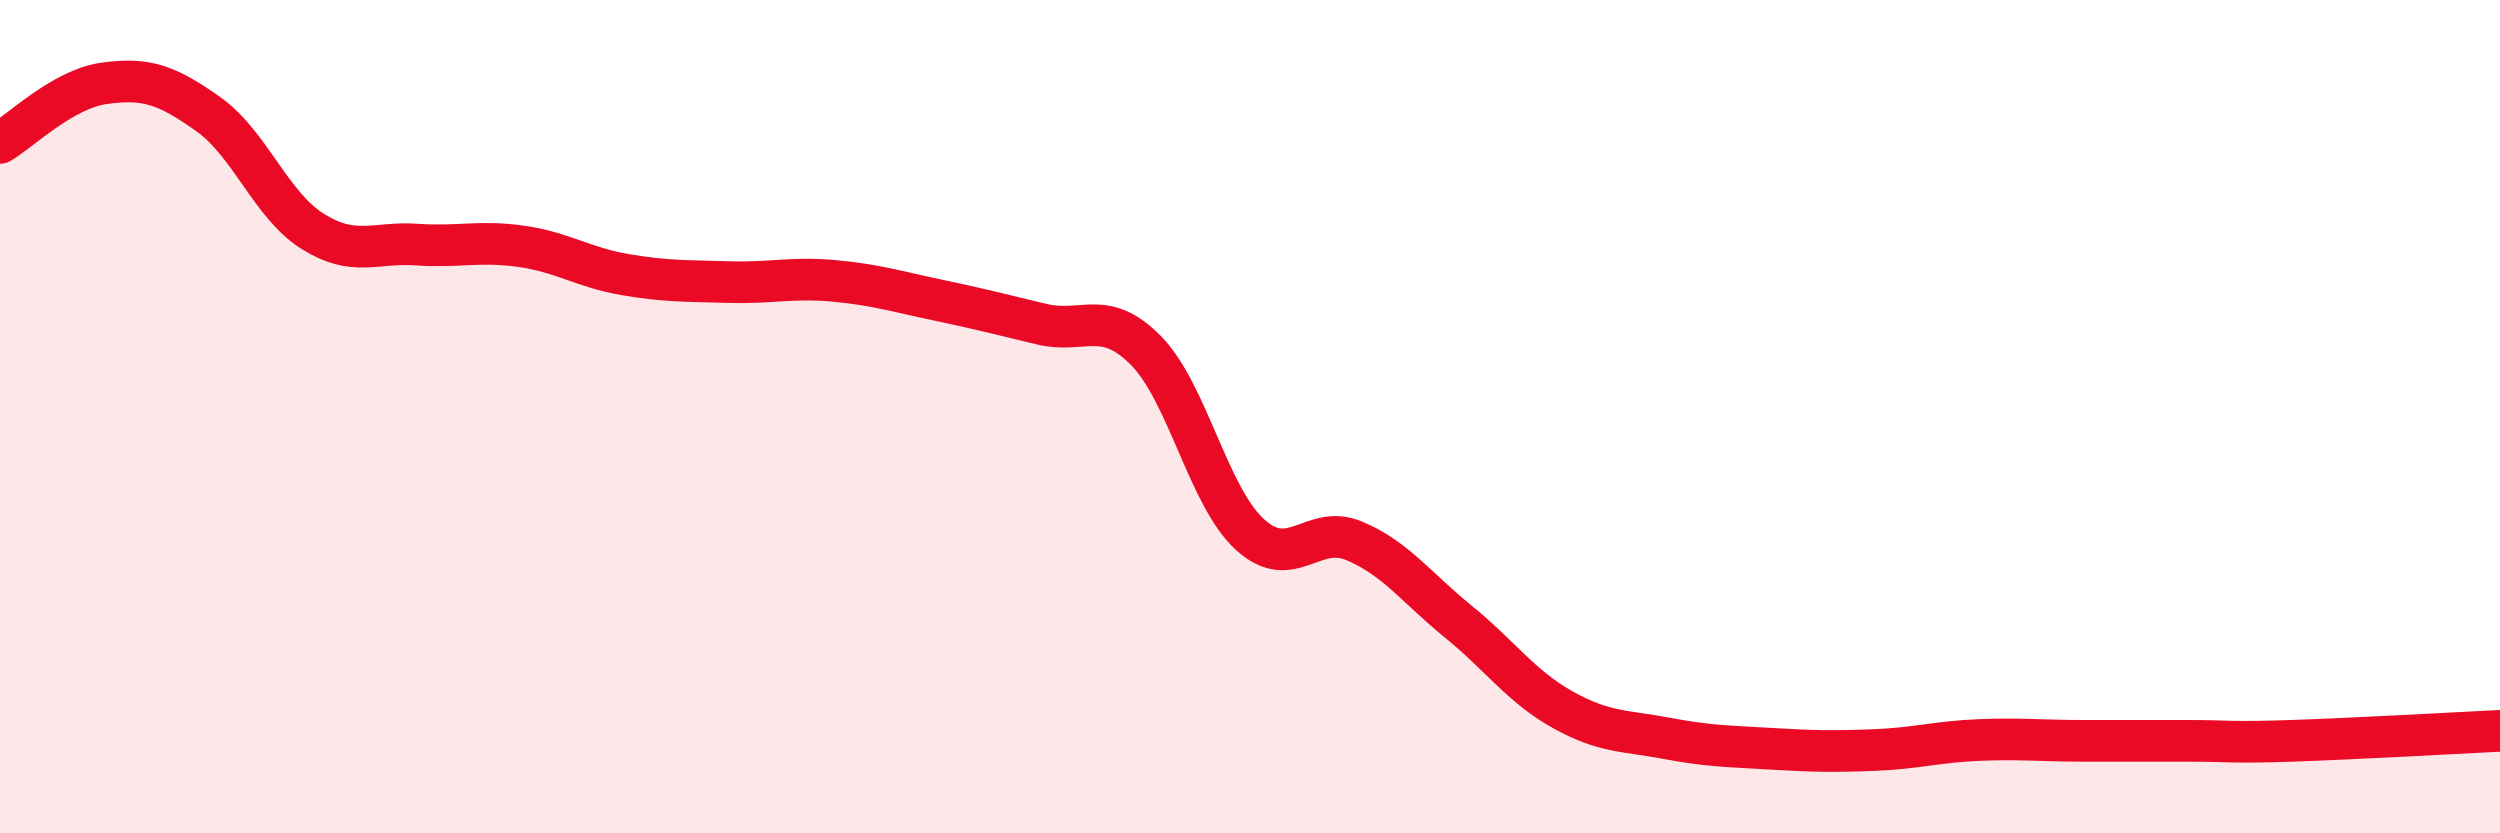
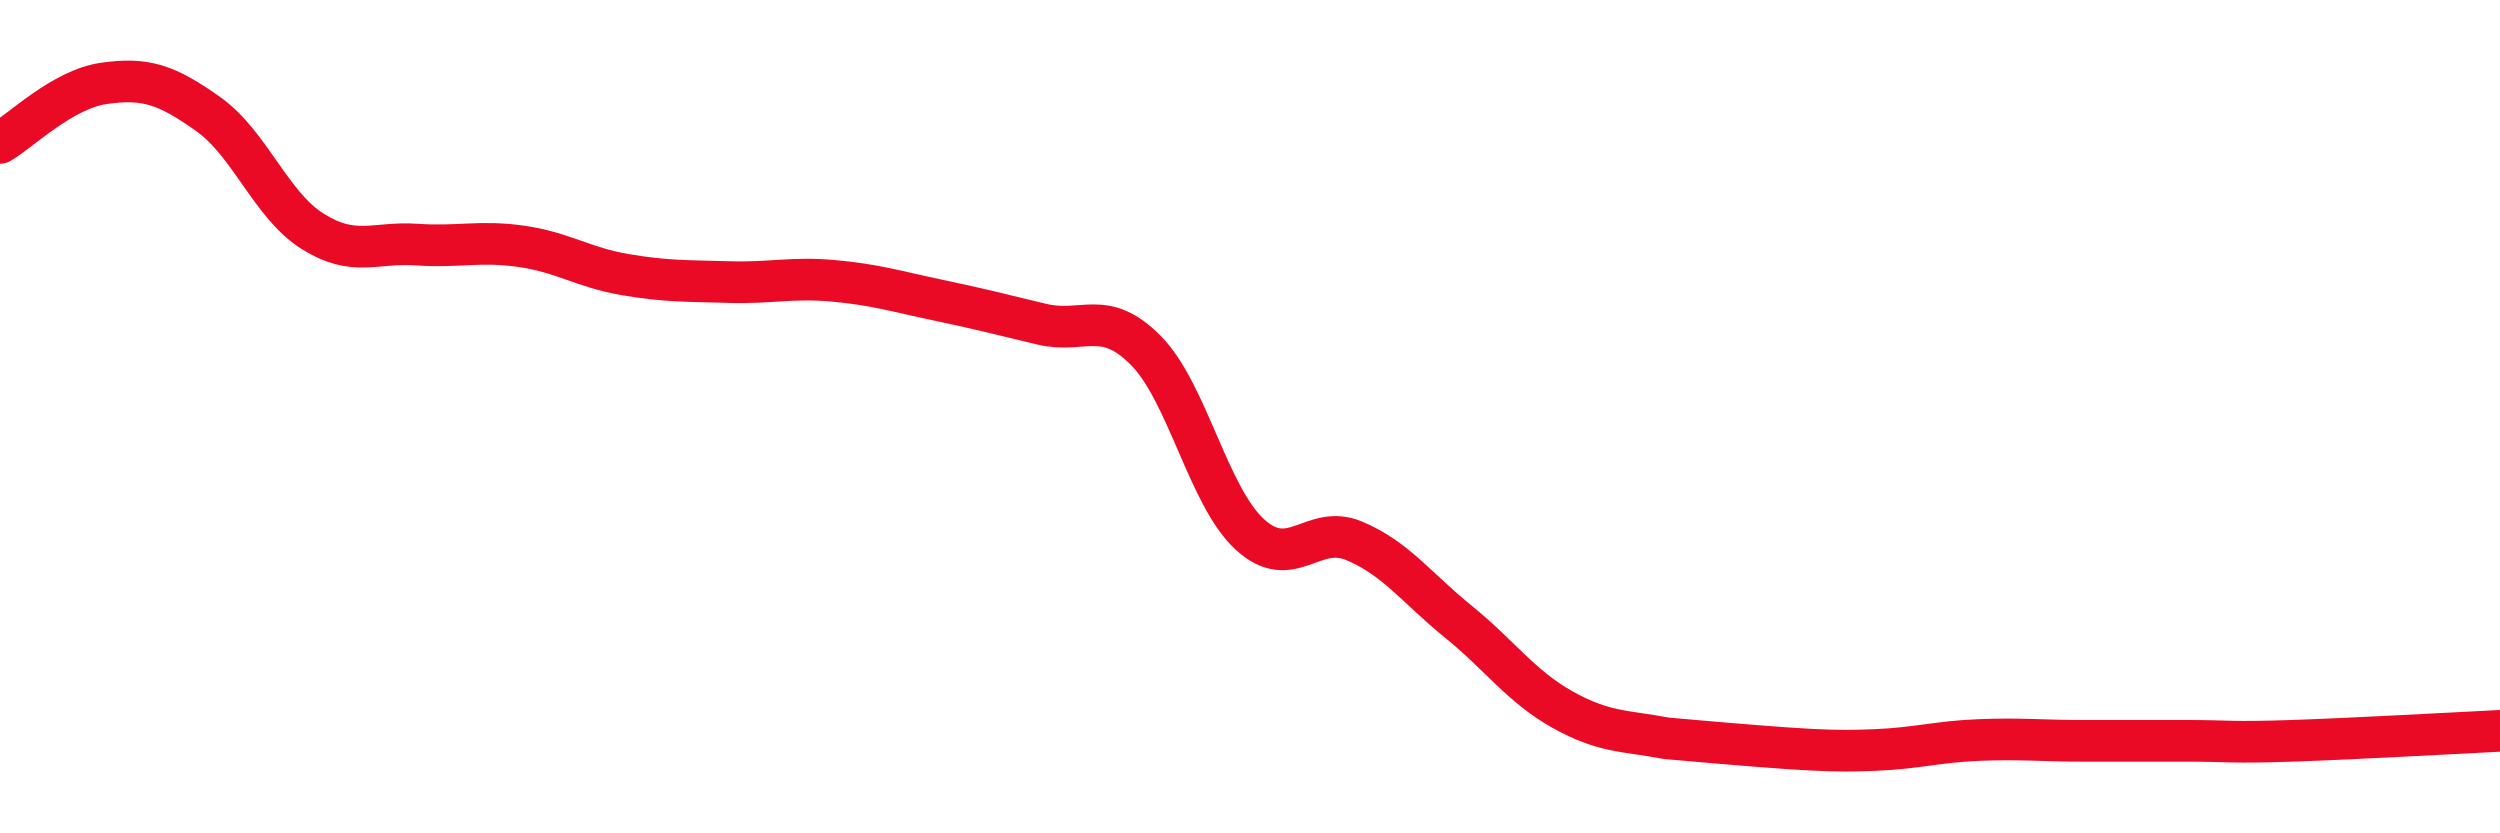
<svg xmlns="http://www.w3.org/2000/svg" width="60" height="20" viewBox="0 0 60 20">
-   <path d="M 0,3.43 C 0.5,3.14 1.5,2.14 2.5,2 C 3.5,1.86 4,2.03 5,2.74 C 6,3.45 6.5,4.92 7.5,5.55 C 8.5,6.18 9,5.8 10,5.87 C 11,5.94 11.5,5.77 12.5,5.91 C 13.5,6.05 14,6.42 15,6.59 C 16,6.76 16.5,6.74 17.5,6.77 C 18.5,6.8 19,6.65 20,6.74 C 21,6.83 21.5,6.99 22.5,7.2 C 23.5,7.41 24,7.54 25,7.78 C 26,8.02 26.5,7.4 27.5,8.41 C 28.5,9.42 29,11.92 30,12.83 C 31,13.74 31.5,12.56 32.5,12.98 C 33.5,13.4 34,14.11 35,14.92 C 36,15.73 36.5,16.47 37.5,17.03 C 38.5,17.59 39,17.53 40,17.72 C 41,17.91 41.5,17.91 42.5,17.97 C 43.5,18.03 44,18.04 45,18 C 46,17.96 46.5,17.8 47.5,17.76 C 48.5,17.72 49,17.78 50,17.78 C 51,17.78 51.5,17.78 52.5,17.78 C 53.5,17.78 53.5,17.83 55,17.78 C 56.5,17.73 59,17.59 60,17.54L60 20L0 20Z" fill="#EB0A25" opacity="0.1" stroke-linecap="round" stroke-linejoin="round" />
-   <path d="M 0,3.43 C 0.5,3.14 1.5,2.14 2.5,2 C 3.5,1.86 4,2.03 5,2.74 C 6,3.45 6.5,4.92 7.5,5.55 C 8.5,6.18 9,5.8 10,5.87 C 11,5.94 11.5,5.77 12.5,5.91 C 13.5,6.05 14,6.42 15,6.59 C 16,6.76 16.5,6.74 17.5,6.77 C 18.5,6.8 19,6.65 20,6.74 C 21,6.83 21.5,6.99 22.5,7.2 C 23.5,7.41 24,7.54 25,7.78 C 26,8.02 26.5,7.4 27.5,8.41 C 28.5,9.42 29,11.92 30,12.83 C 31,13.74 31.5,12.56 32.5,12.98 C 33.5,13.4 34,14.11 35,14.92 C 36,15.73 36.5,16.47 37.5,17.03 C 38.5,17.59 39,17.53 40,17.72 C 41,17.91 41.5,17.91 42.5,17.97 C 43.5,18.03 44,18.04 45,18 C 46,17.96 46.5,17.8 47.5,17.76 C 48.5,17.72 49,17.78 50,17.78 C 51,17.78 51.5,17.78 52.5,17.78 C 53.5,17.78 53.5,17.83 55,17.78 C 56.5,17.73 59,17.59 60,17.54" stroke="#EB0A25" stroke-width="1" fill="none" stroke-linecap="round" stroke-linejoin="round" />
+   <path d="M 0,3.43 C 0.5,3.14 1.5,2.14 2.5,2 C 3.5,1.86 4,2.03 5,2.74 C 6,3.45 6.5,4.92 7.5,5.55 C 8.5,6.18 9,5.8 10,5.87 C 11,5.94 11.5,5.77 12.5,5.91 C 13.5,6.05 14,6.42 15,6.59 C 16,6.76 16.5,6.74 17.5,6.77 C 18.5,6.8 19,6.65 20,6.74 C 21,6.83 21.5,6.99 22.5,7.2 C 23.5,7.41 24,7.54 25,7.78 C 26,8.02 26.5,7.4 27.5,8.41 C 28.5,9.42 29,11.92 30,12.83 C 31,13.74 31.5,12.56 32.5,12.98 C 33.5,13.4 34,14.11 35,14.92 C 36,15.73 36.5,16.47 37.5,17.03 C 38.5,17.59 39,17.53 40,17.72 C 43.5,18.03 44,18.04 45,18 C 46,17.96 46.5,17.8 47.5,17.76 C 48.5,17.72 49,17.78 50,17.78 C 51,17.78 51.5,17.78 52.5,17.78 C 53.5,17.78 53.5,17.83 55,17.78 C 56.5,17.73 59,17.59 60,17.54" stroke="#EB0A25" stroke-width="1" fill="none" stroke-linecap="round" stroke-linejoin="round" />
</svg>